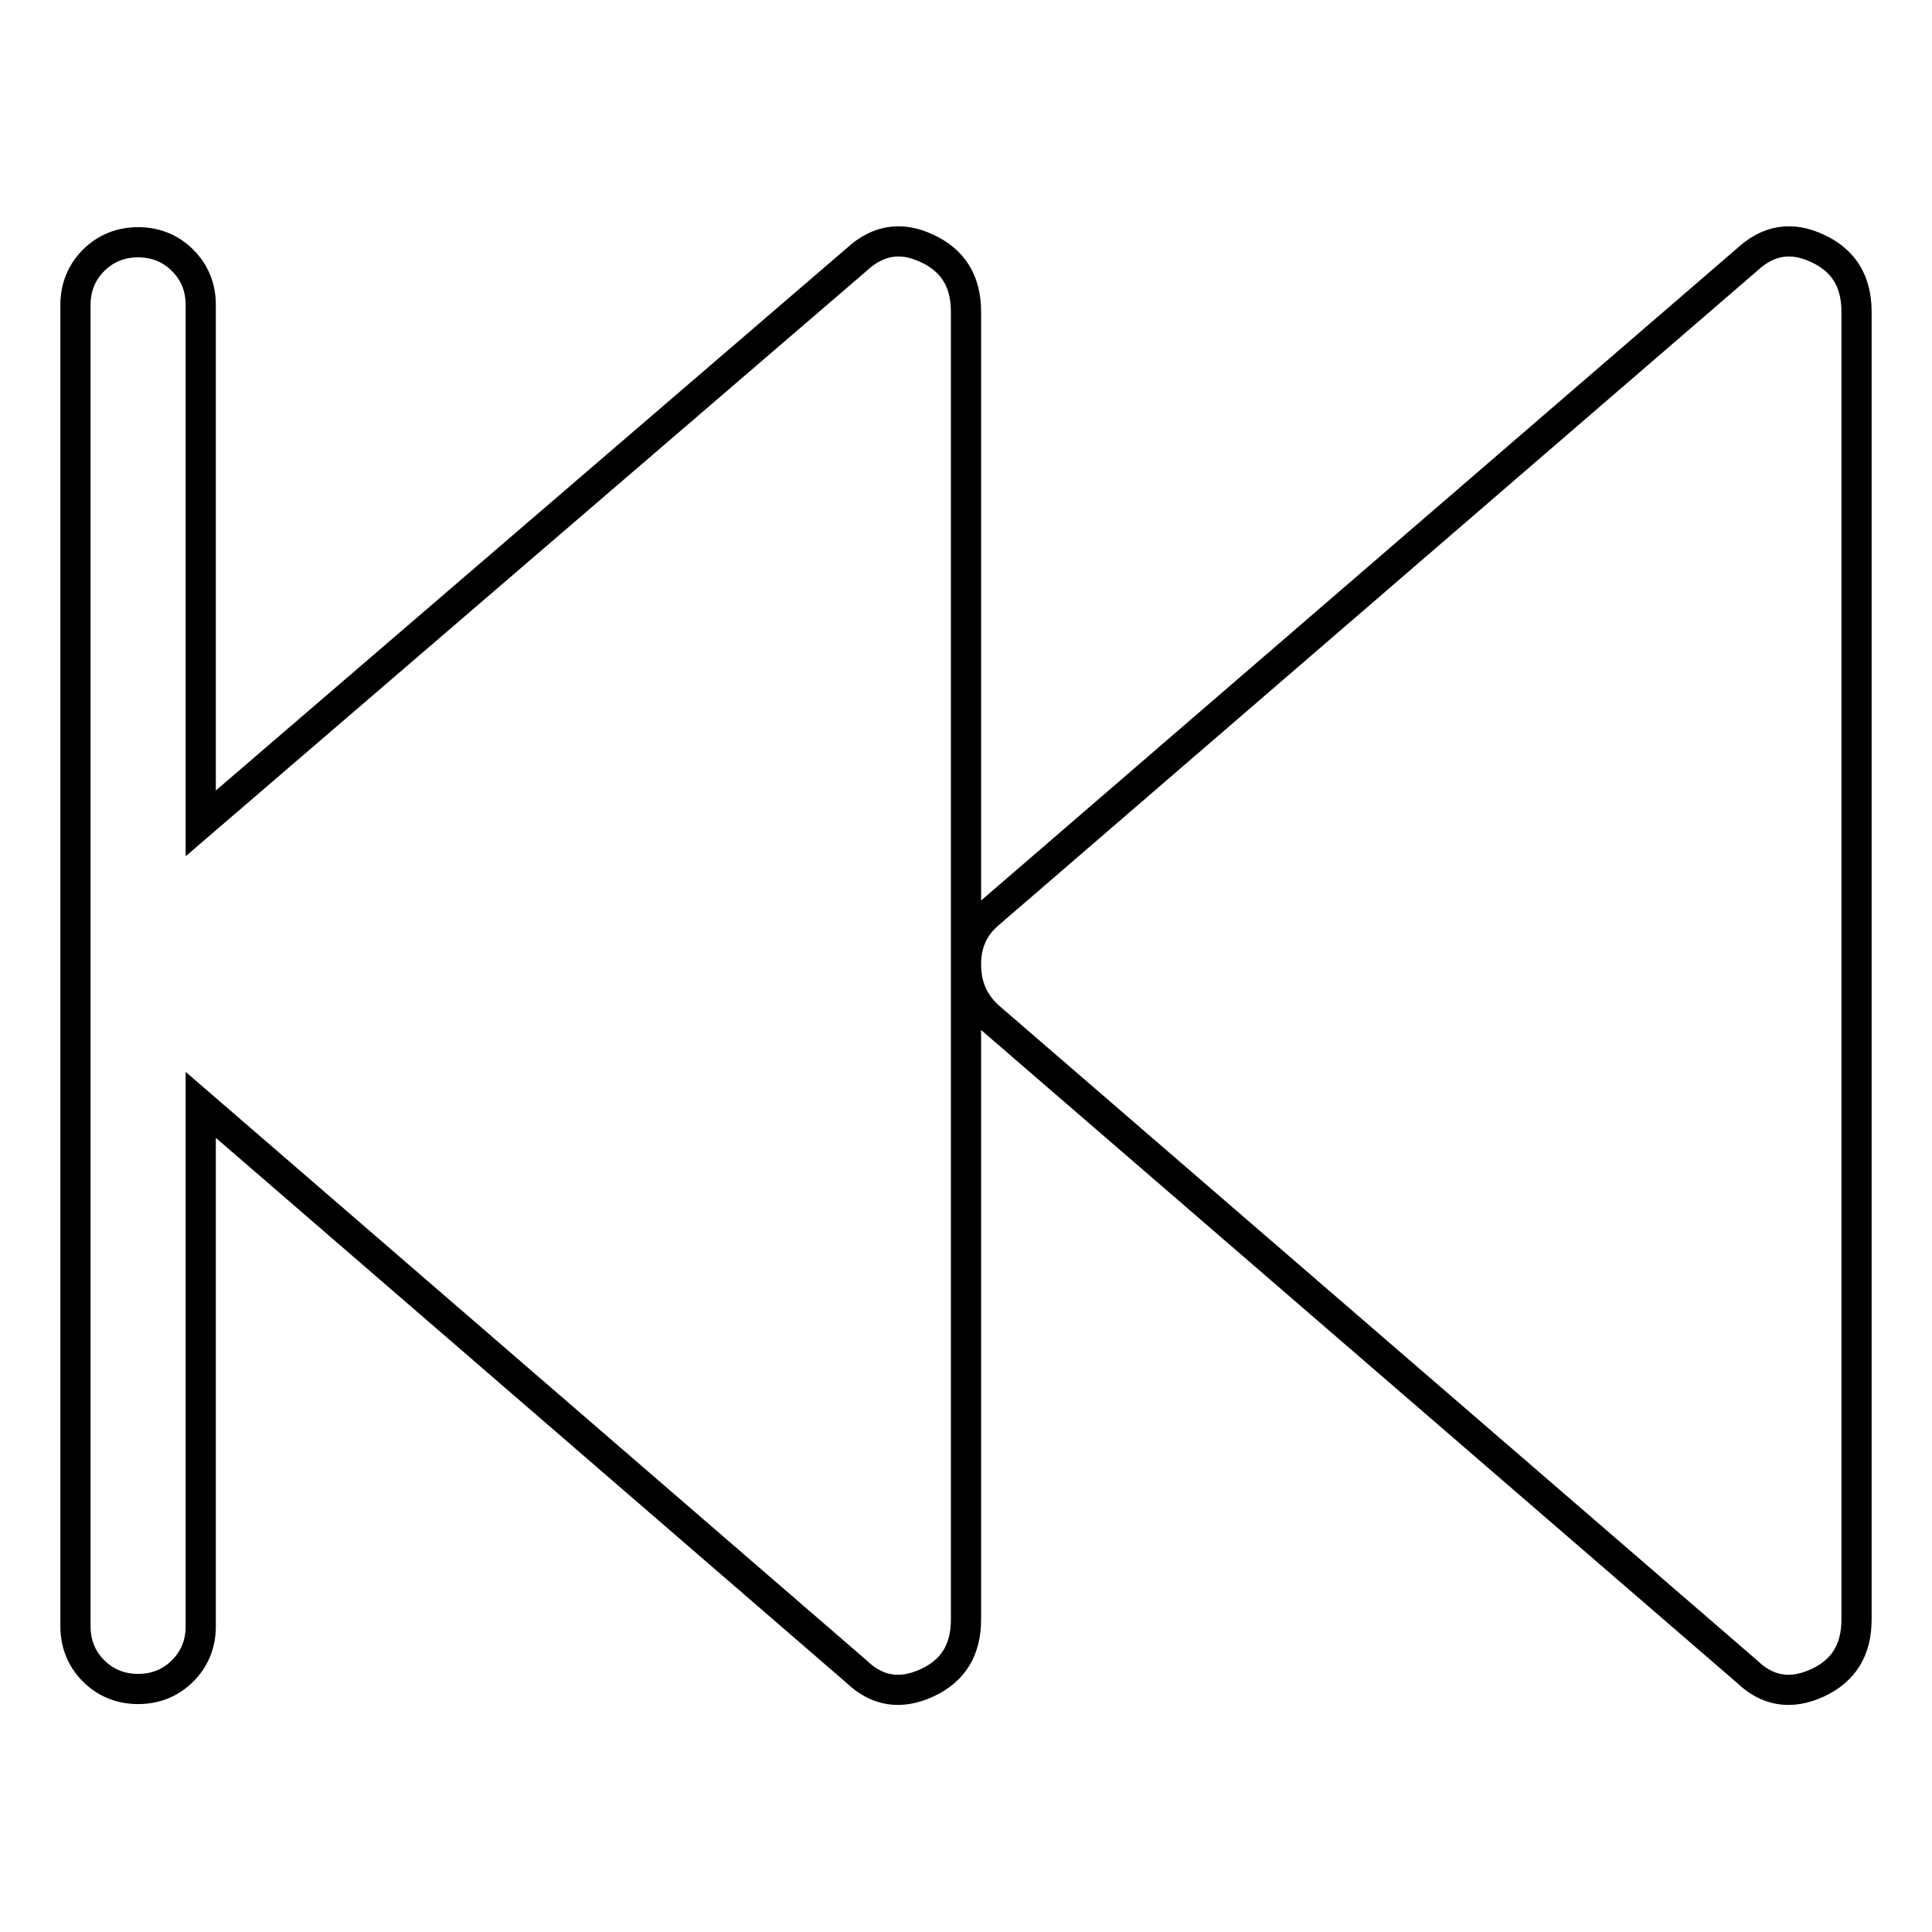
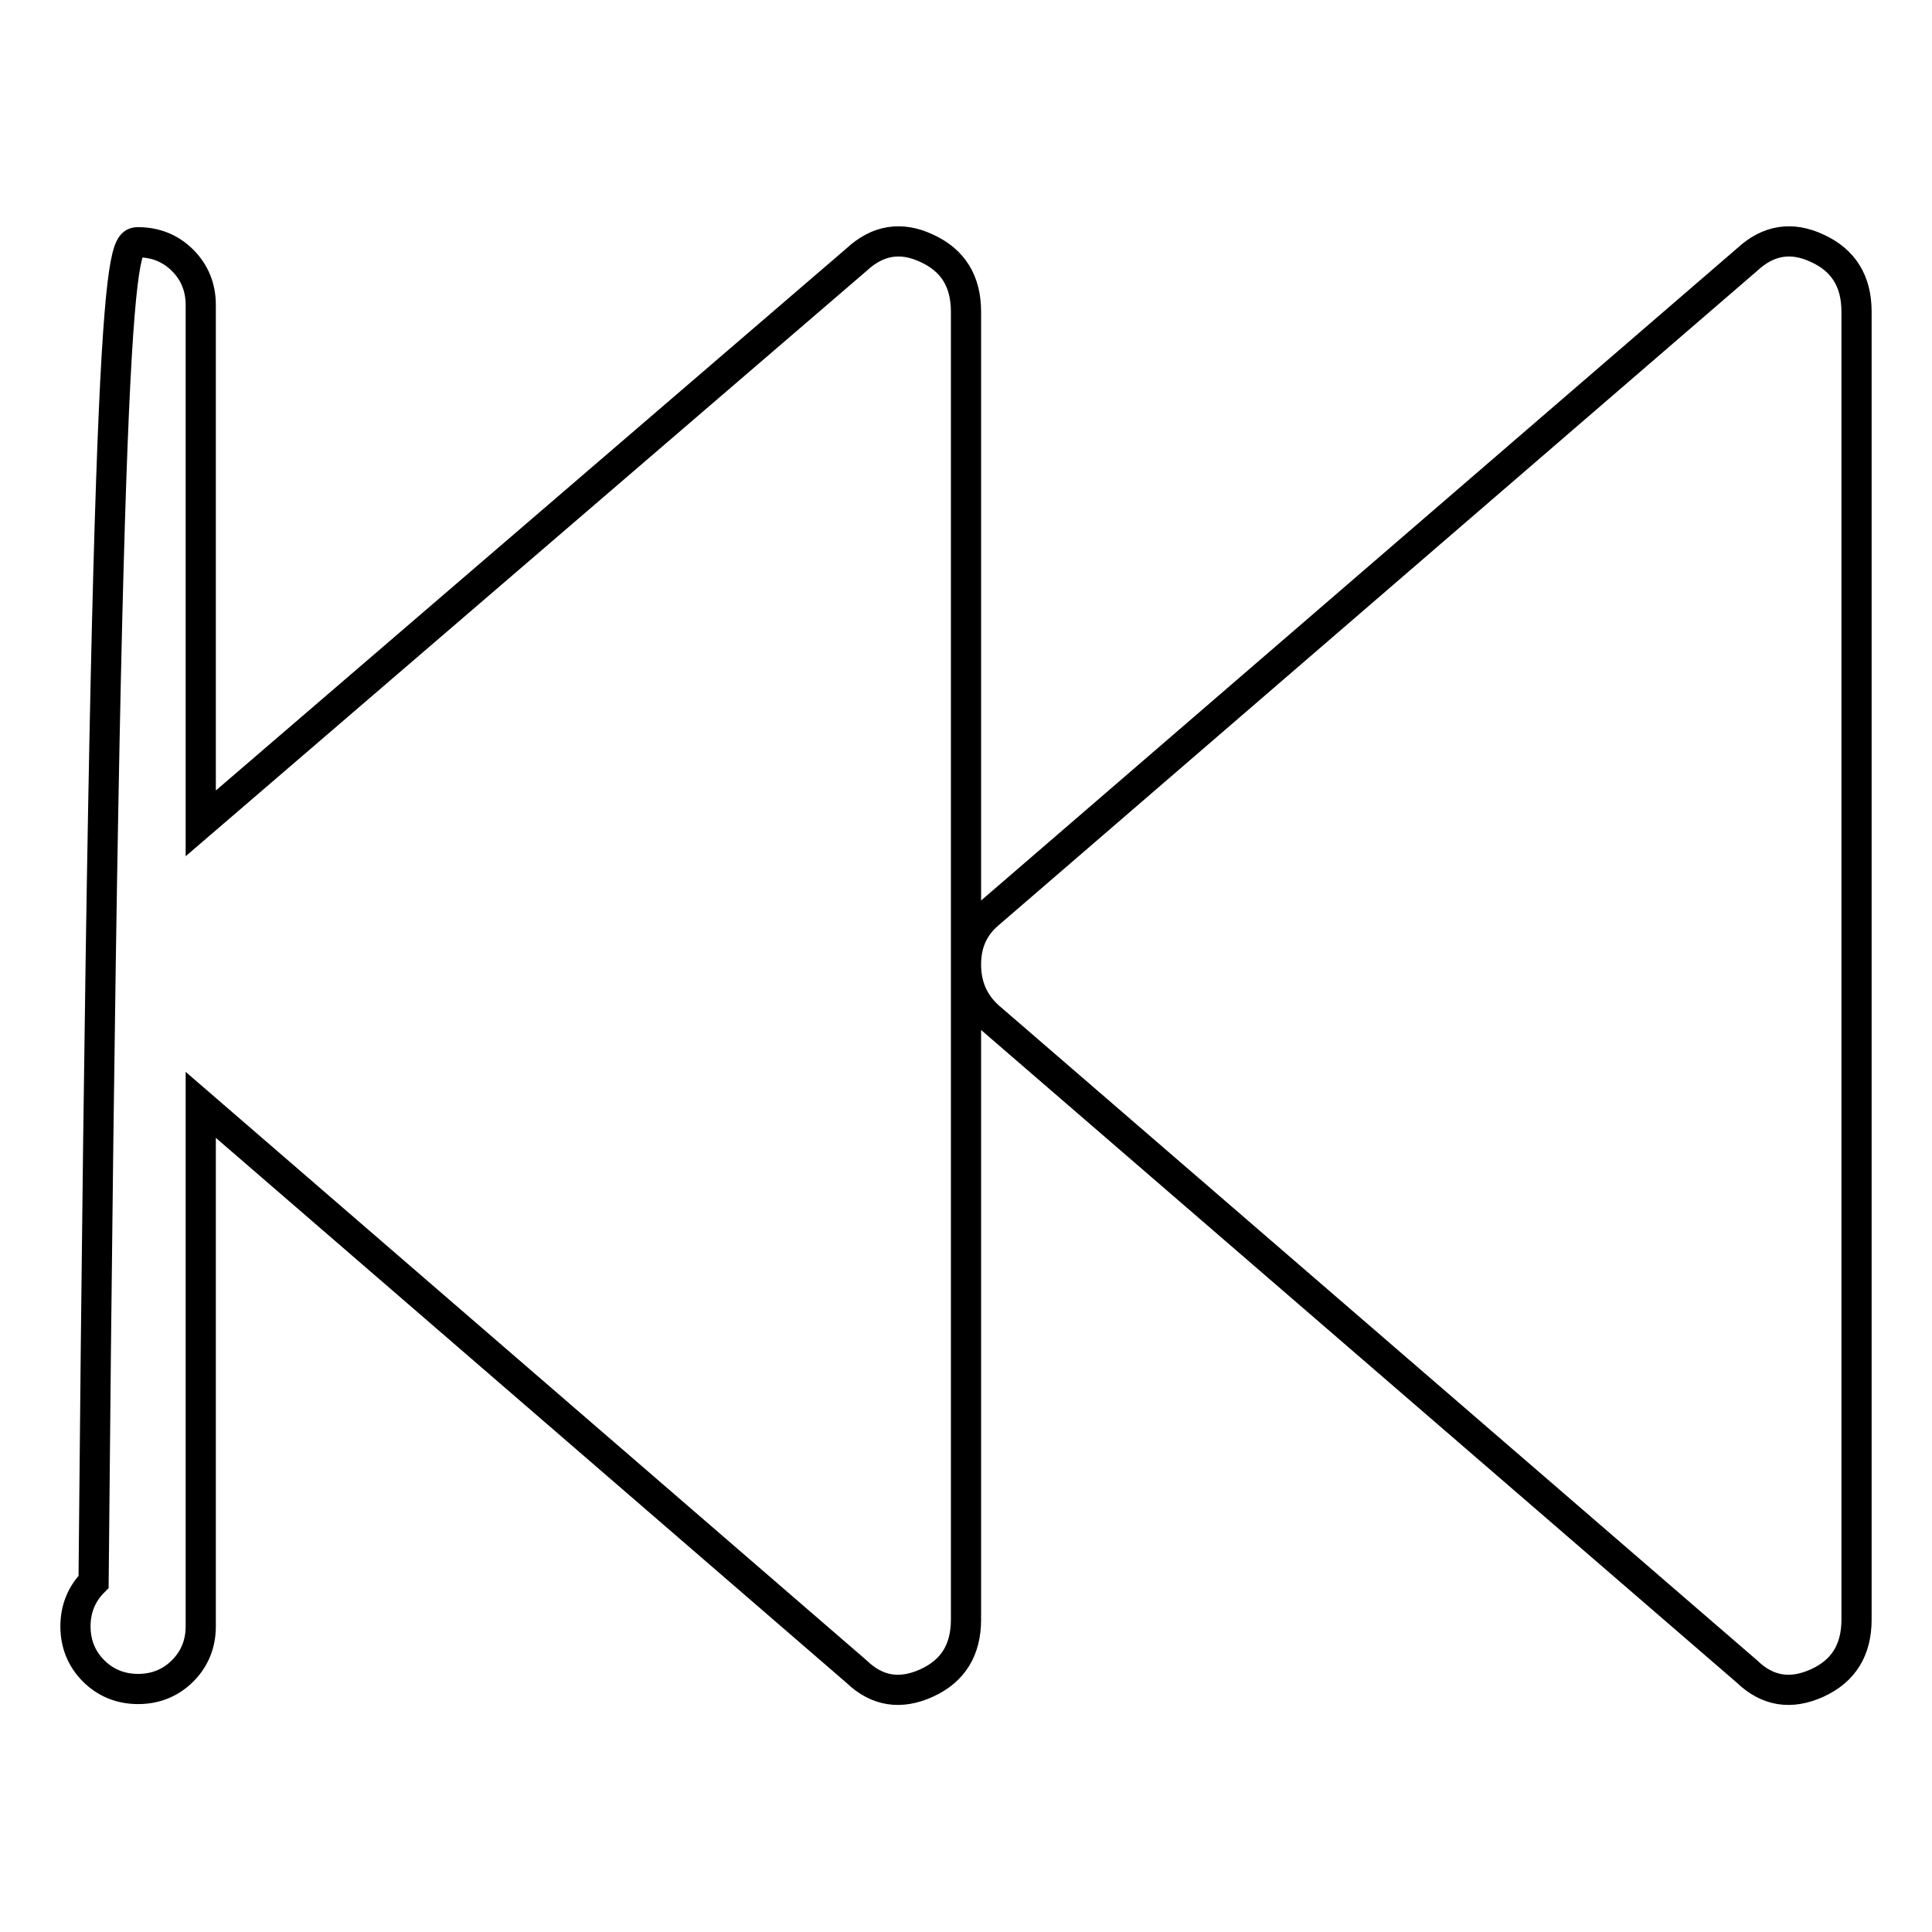
<svg xmlns="http://www.w3.org/2000/svg" version="1.1" x="0px" y="0px" viewBox="0 0 256 256" enable-background="new 0 0 256 256" xml:space="preserve">
  <g>
-     <path stroke-width="4" fill-opacity="0" stroke="#000000" d="M131,121.1l100.5-86.7c2.8-2.6,5.9-3.1,9.3-1.5c3.5,1.6,5.2,4.4,5.2,8.4v173.3c0,4-1.7,6.8-5.2,8.4 s-6.6,1.1-9.3-1.5L131,134.7c-2-1.8-3-4.1-3-6.9C128,125,129,122.8,131,121.1L131,121.1z M18.3,32.1c2.3,0,4.3,0.8,5.9,2.4 s2.4,3.6,2.4,5.9v68.7l86.9-74.7c2.8-2.6,5.9-3.1,9.3-1.5c3.5,1.6,5.2,4.4,5.2,8.4v173.3c0,4-1.7,6.8-5.2,8.4s-6.6,1.1-9.3-1.5 l-86.9-75.1v69.1c0,2.3-0.8,4.3-2.4,5.9s-3.6,2.4-5.9,2.4s-4.3-0.8-5.9-2.4s-2.4-3.6-2.4-5.9V40.4c0-2.3,0.8-4.3,2.4-5.9 C14,32.9,16,32.1,18.3,32.1L18.3,32.1z" />
+     <path stroke-width="4" fill-opacity="0" stroke="#000000" d="M131,121.1l100.5-86.7c2.8-2.6,5.9-3.1,9.3-1.5c3.5,1.6,5.2,4.4,5.2,8.4v173.3c0,4-1.7,6.8-5.2,8.4 s-6.6,1.1-9.3-1.5L131,134.7c-2-1.8-3-4.1-3-6.9C128,125,129,122.8,131,121.1L131,121.1z M18.3,32.1c2.3,0,4.3,0.8,5.9,2.4 s2.4,3.6,2.4,5.9v68.7l86.9-74.7c2.8-2.6,5.9-3.1,9.3-1.5c3.5,1.6,5.2,4.4,5.2,8.4v173.3c0,4-1.7,6.8-5.2,8.4s-6.6,1.1-9.3-1.5 l-86.9-75.1v69.1c0,2.3-0.8,4.3-2.4,5.9s-3.6,2.4-5.9,2.4s-4.3-0.8-5.9-2.4s-2.4-3.6-2.4-5.9c0-2.3,0.8-4.3,2.4-5.9 C14,32.9,16,32.1,18.3,32.1L18.3,32.1z" />
  </g>
</svg>